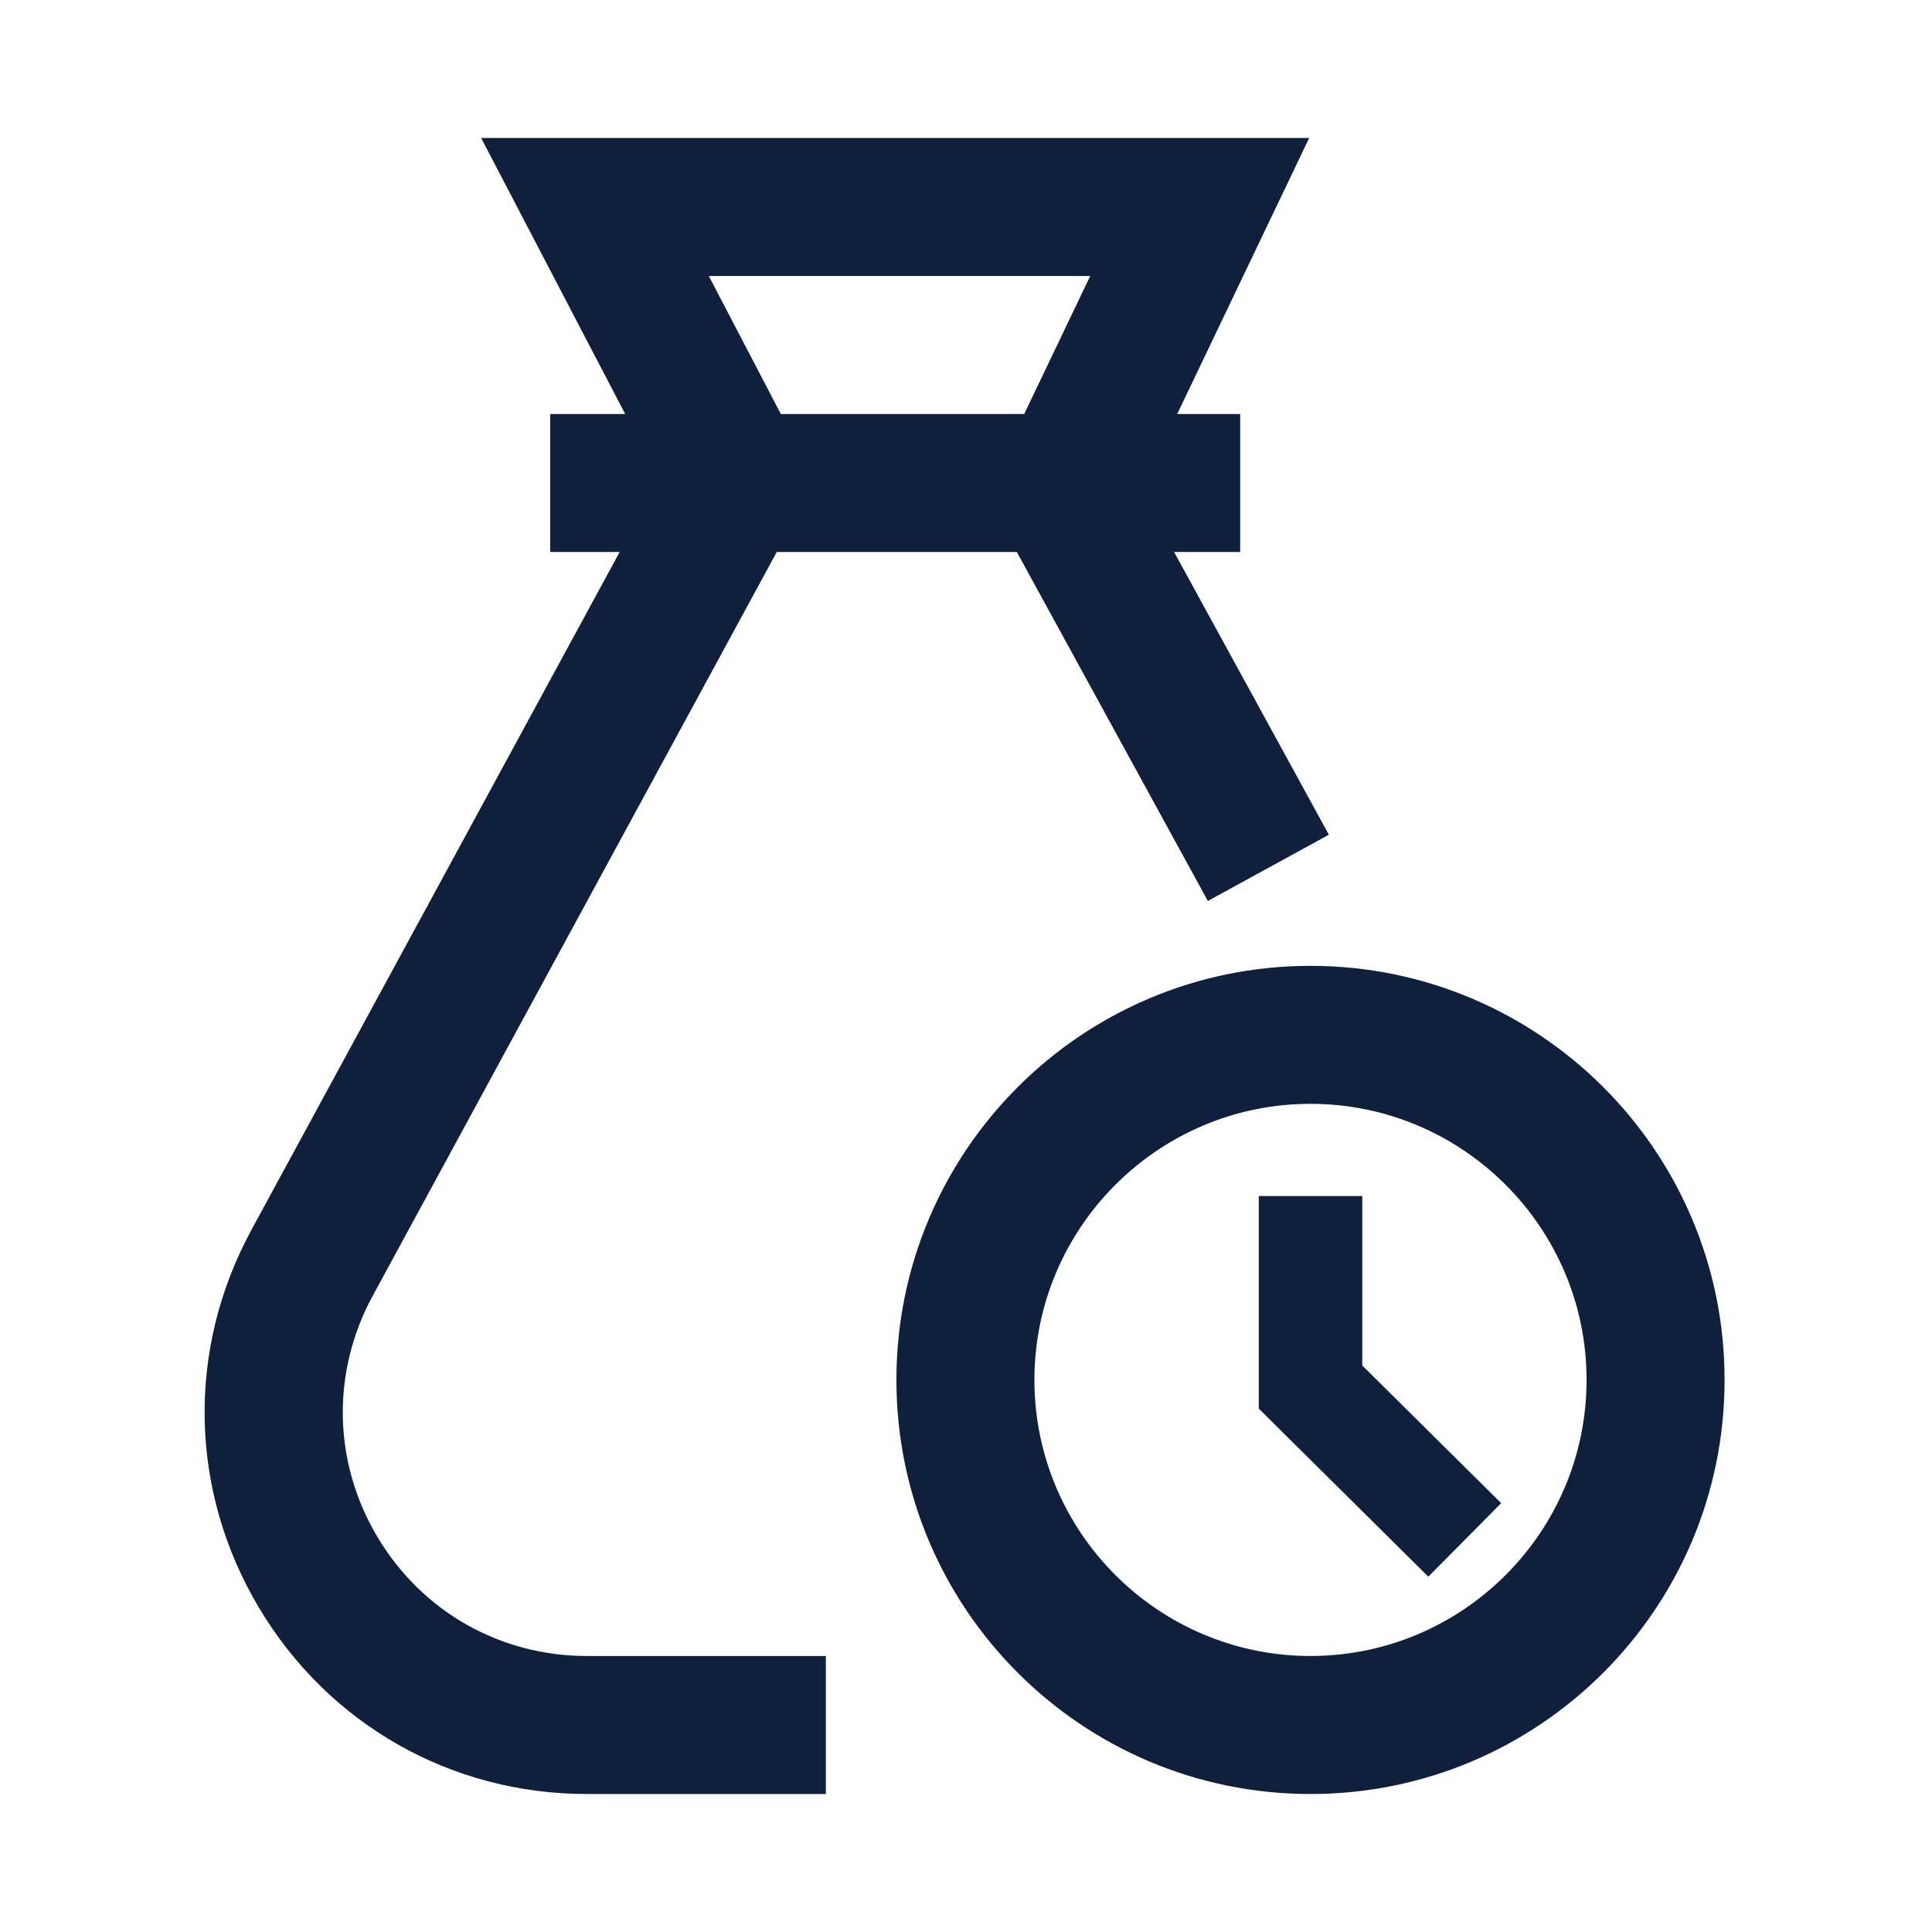
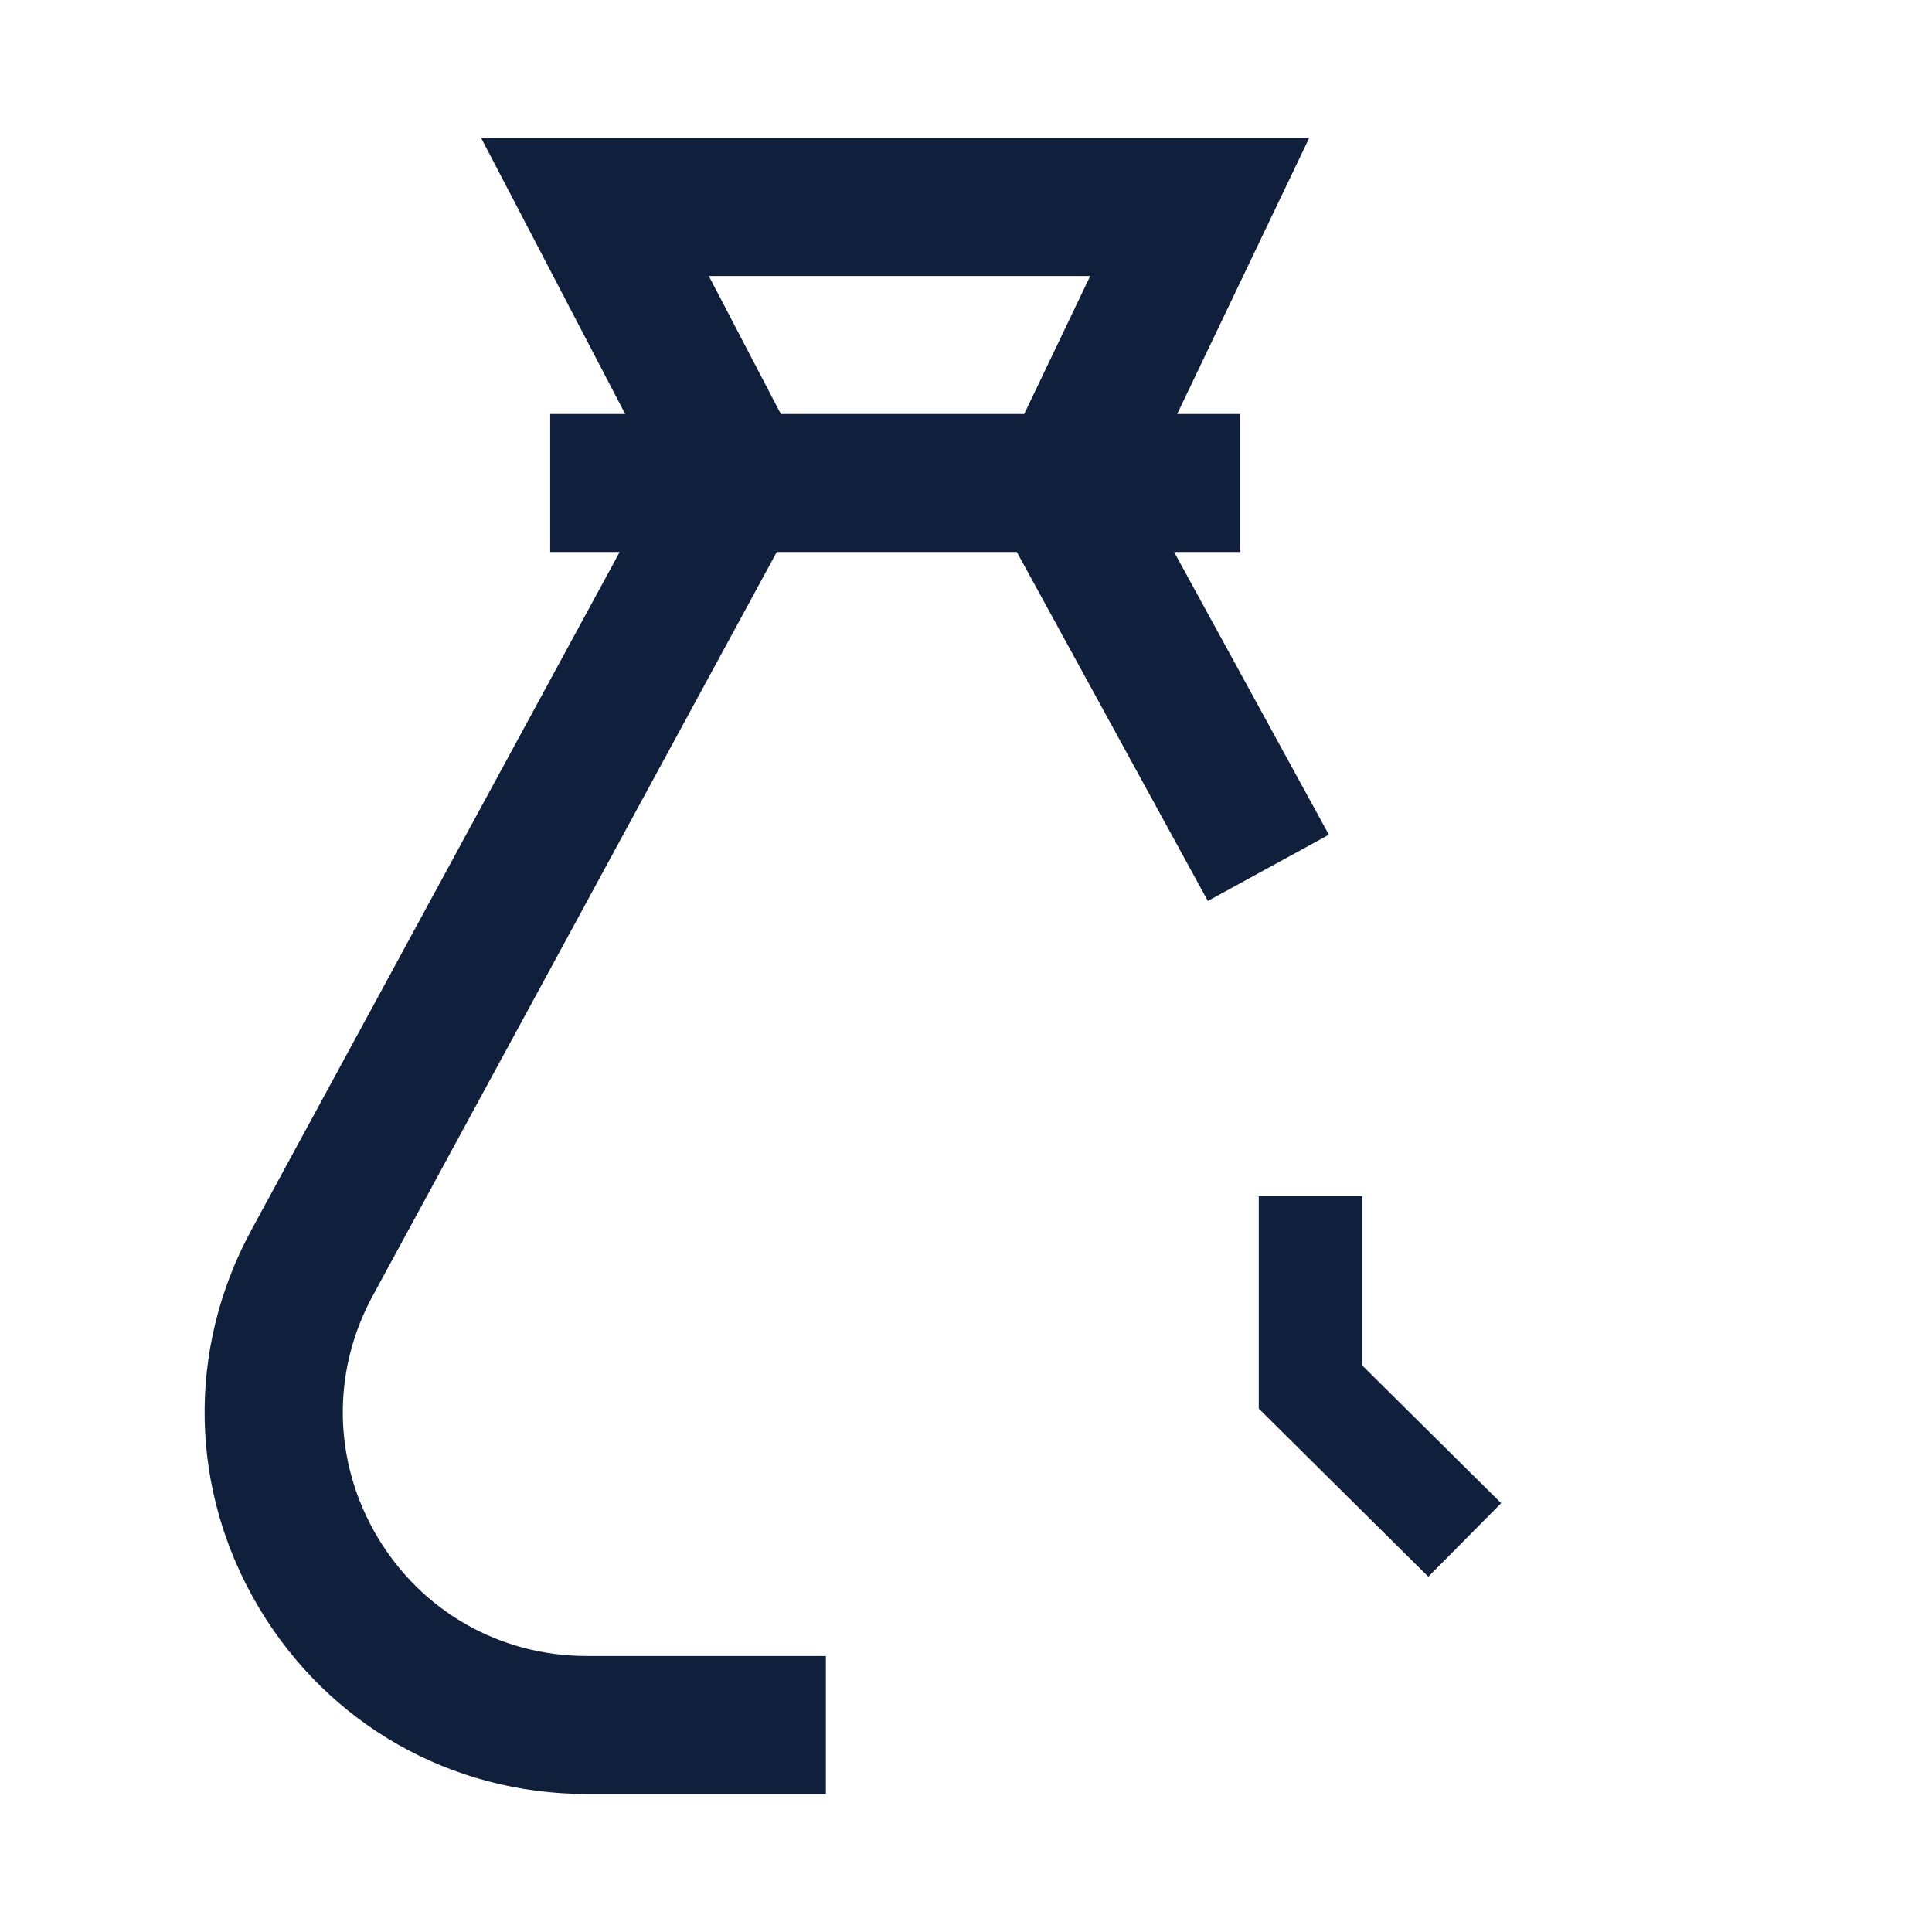
<svg xmlns="http://www.w3.org/2000/svg" width="800px" height="800px" viewBox="0 0 1024 1024" class="icon" version="1.1">
-   <path d="M694.59 511.92c-121.21 0-219.47 98.26-219.47 219.47s98.26 219.47 219.47 219.47 219.47-98.26 219.47-219.47-98.26-219.47-219.47-219.47z m0 365.79c-80.69 0-146.33-65.64-146.33-146.33 0-80.69 65.64-146.33 146.33-146.33 80.68 0 146.33 65.64 146.33 146.33 0 80.69-65.65 146.33-146.33 146.33z" fill="#0F1F3C" />
  <path d="M200.01 814.55c-23.52-39.54-24.45-87.29-2.48-127.71L411.7 292.57h127.24l101.25 184.96 64.14-35.11-82.03-149.85h35.02v-73.14h-33.38l69.95-146.29H255.02l76.34 146.29H291.6v73.14h36.84l-195.2 359.34c-34.39 63.34-32.93 138.11 3.91 200.04s101.86 98.91 173.91 98.91h126.66v-73.14H311.06c-46.02-0.01-87.53-23.61-111.05-63.17z m175.68-668.26h202.14l-34.98 73.14H413.86l-38.17-73.14zM722.03 633.93h-54.86v112.66l89.87 89.09 38.61-38.97-73.62-72.98z" fill="#0F1F3C" />
</svg>